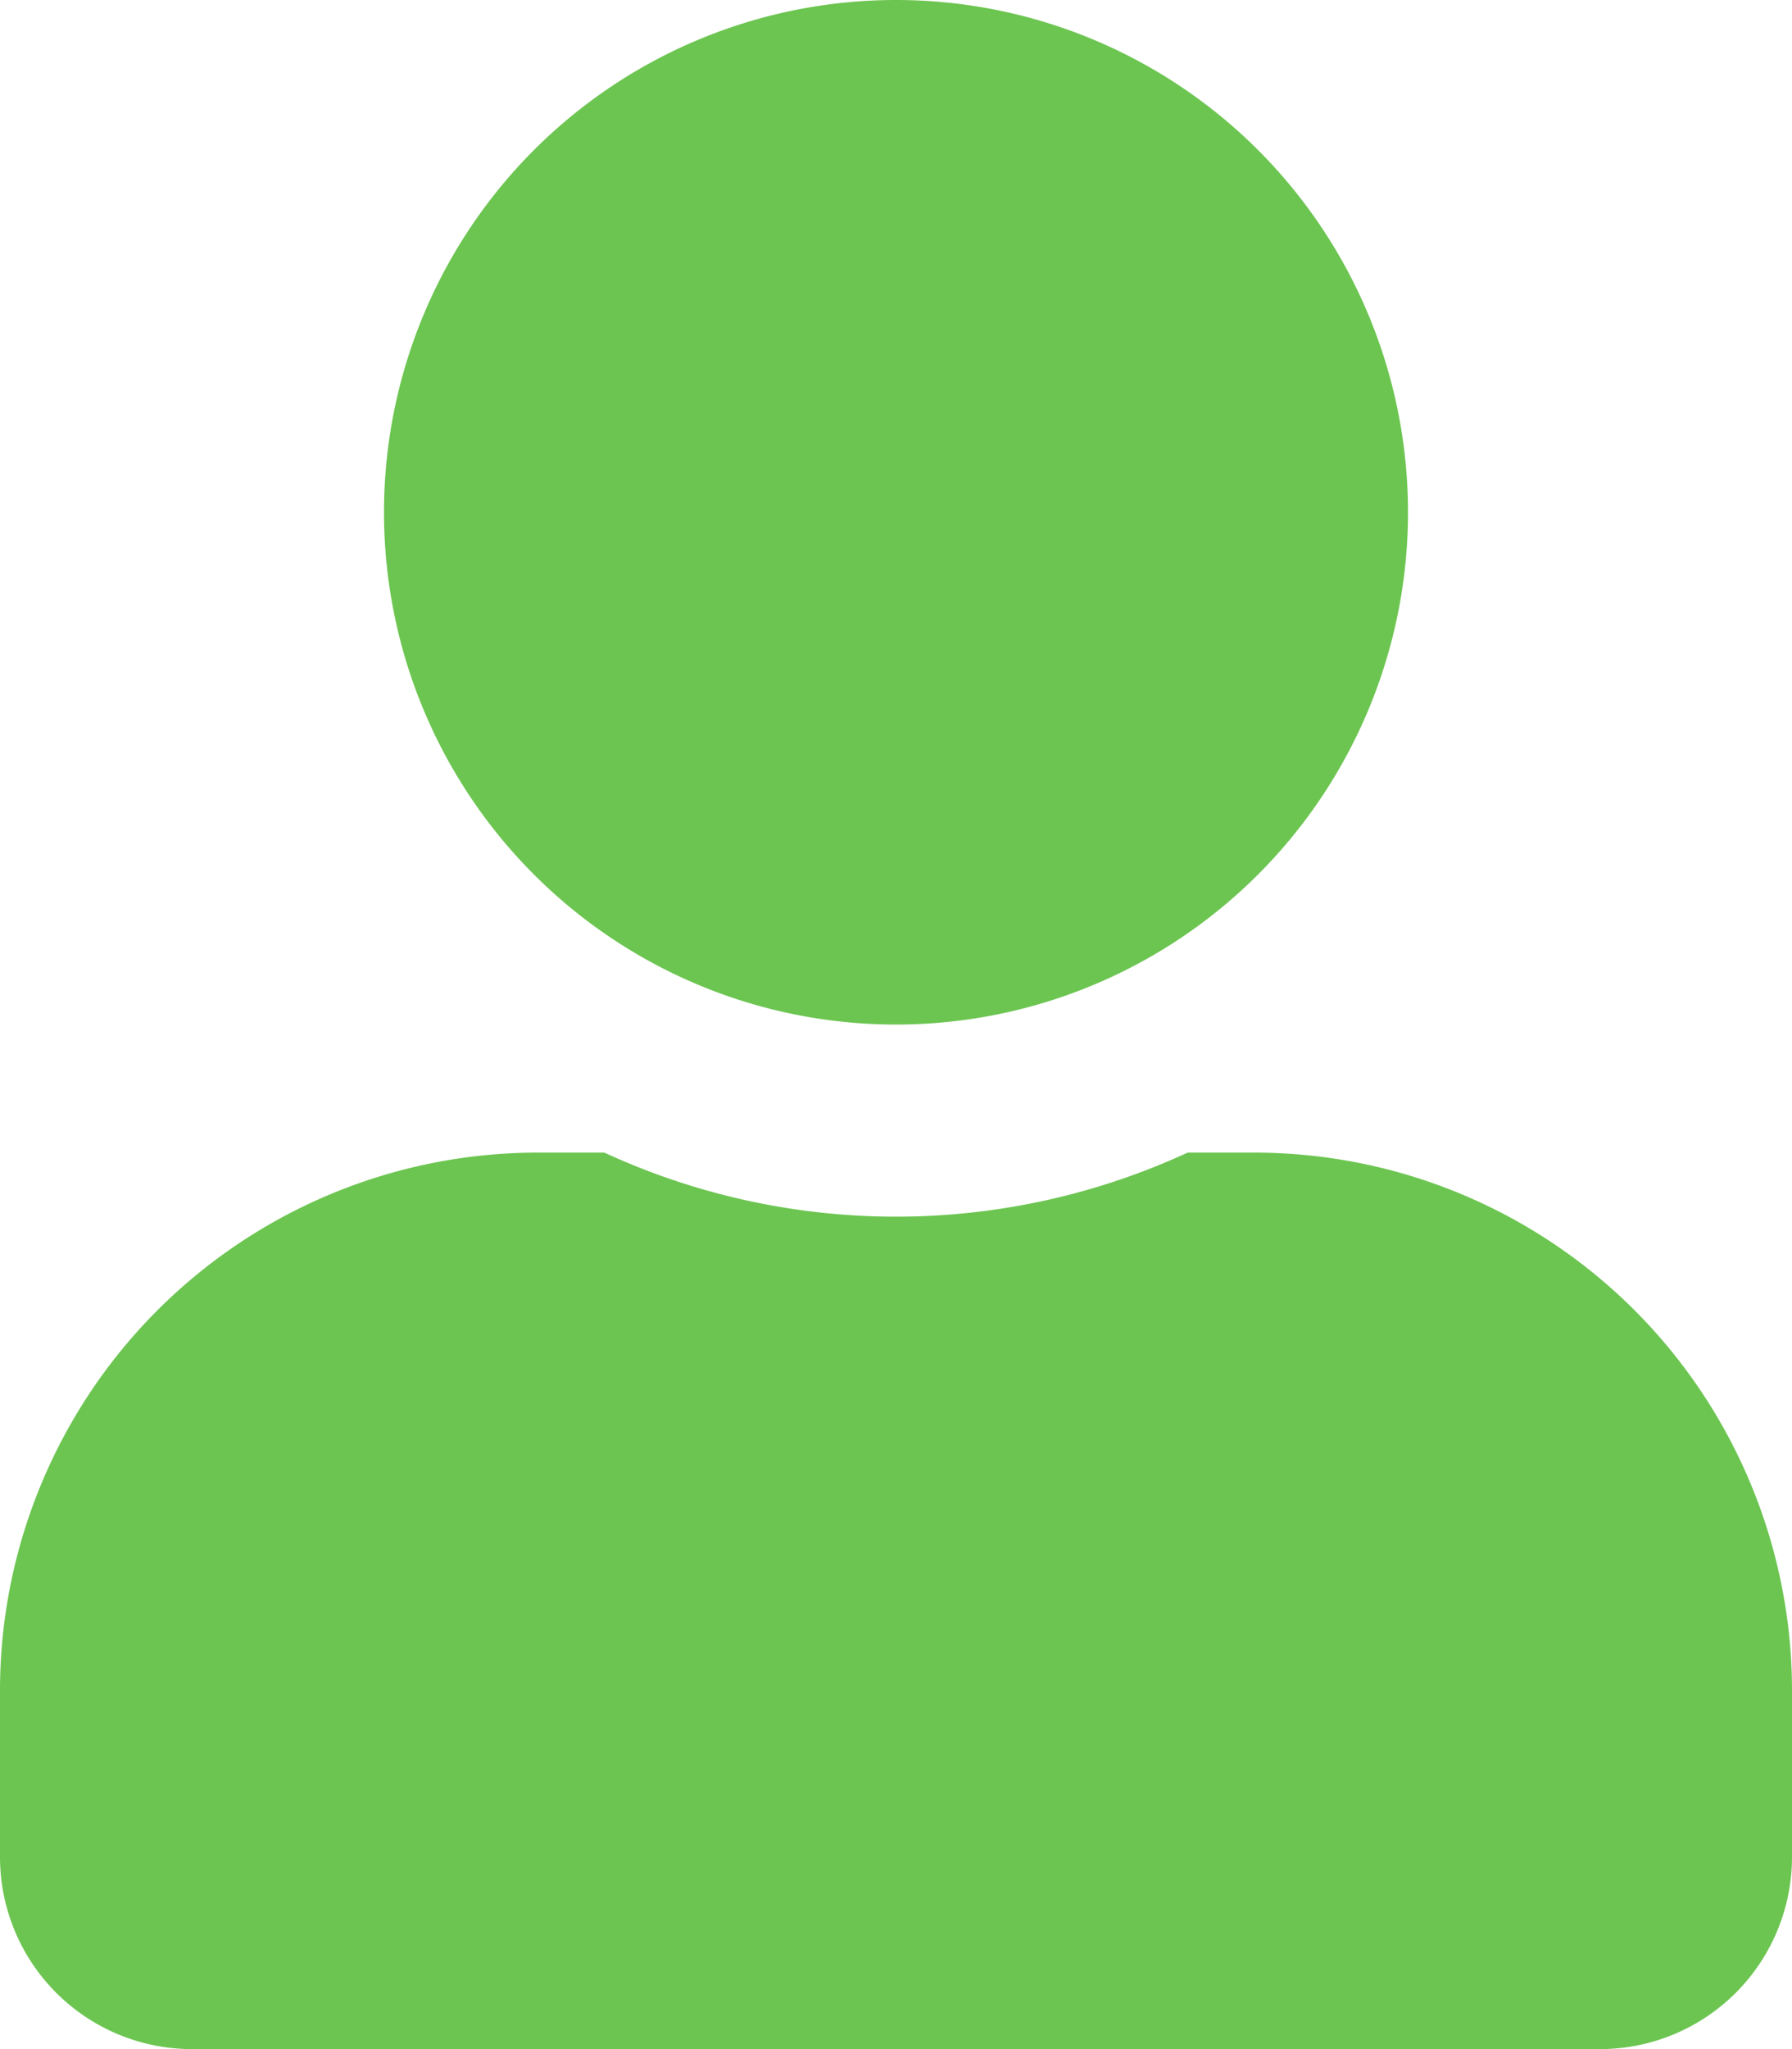
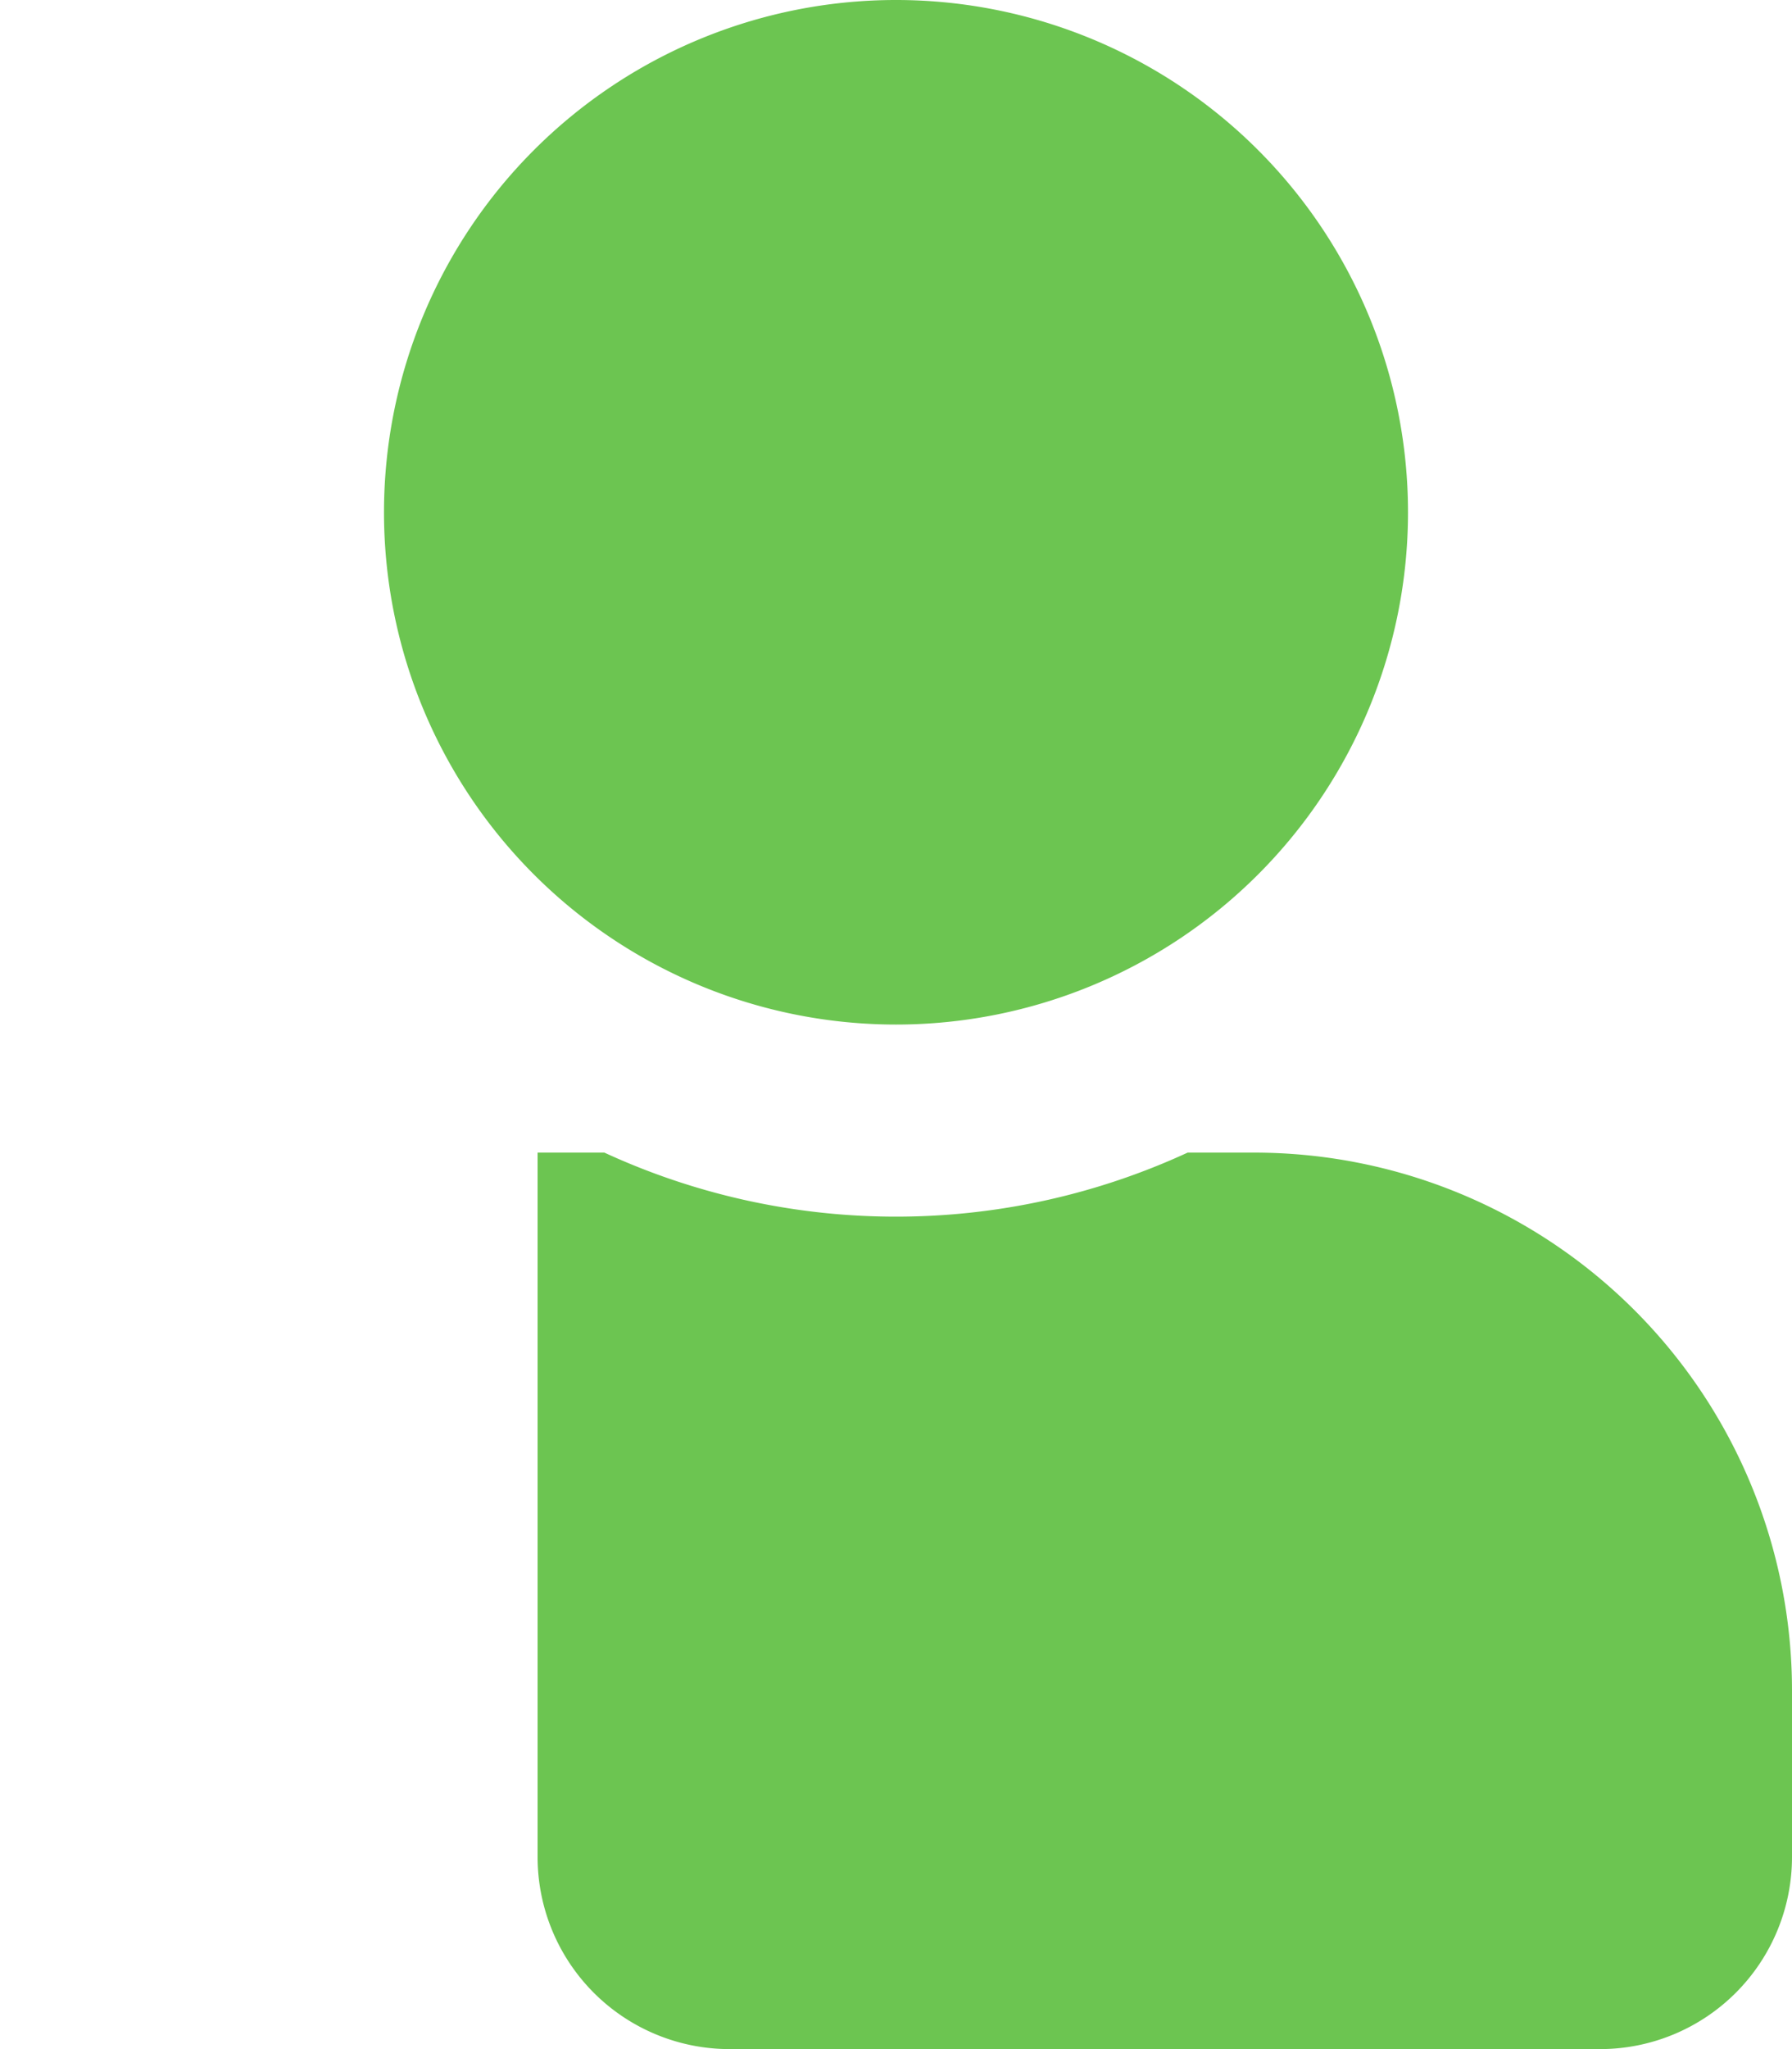
<svg xmlns="http://www.w3.org/2000/svg" width="448" height="512" viewBox="0 0 448 512">
-   <path id="user" d="M224,256A128,128,0,1,0,96,128,127.99,127.99,0,0,0,224,256Zm89.6,32H296.9a174.075,174.075,0,0,1-145.8,0H134.4A134.435,134.435,0,0,0,0,422.4V464a48.012,48.012,0,0,0,48,48H400a48.012,48.012,0,0,0,48-48V422.4A134.435,134.435,0,0,0,313.6,288Z" fill="#6cc551" />
+   <path id="user" d="M224,256A128,128,0,1,0,96,128,127.99,127.99,0,0,0,224,256Zm89.6,32H296.9a174.075,174.075,0,0,1-145.8,0H134.4V464a48.012,48.012,0,0,0,48,48H400a48.012,48.012,0,0,0,48-48V422.4A134.435,134.435,0,0,0,313.6,288Z" fill="#6cc551" />
</svg>